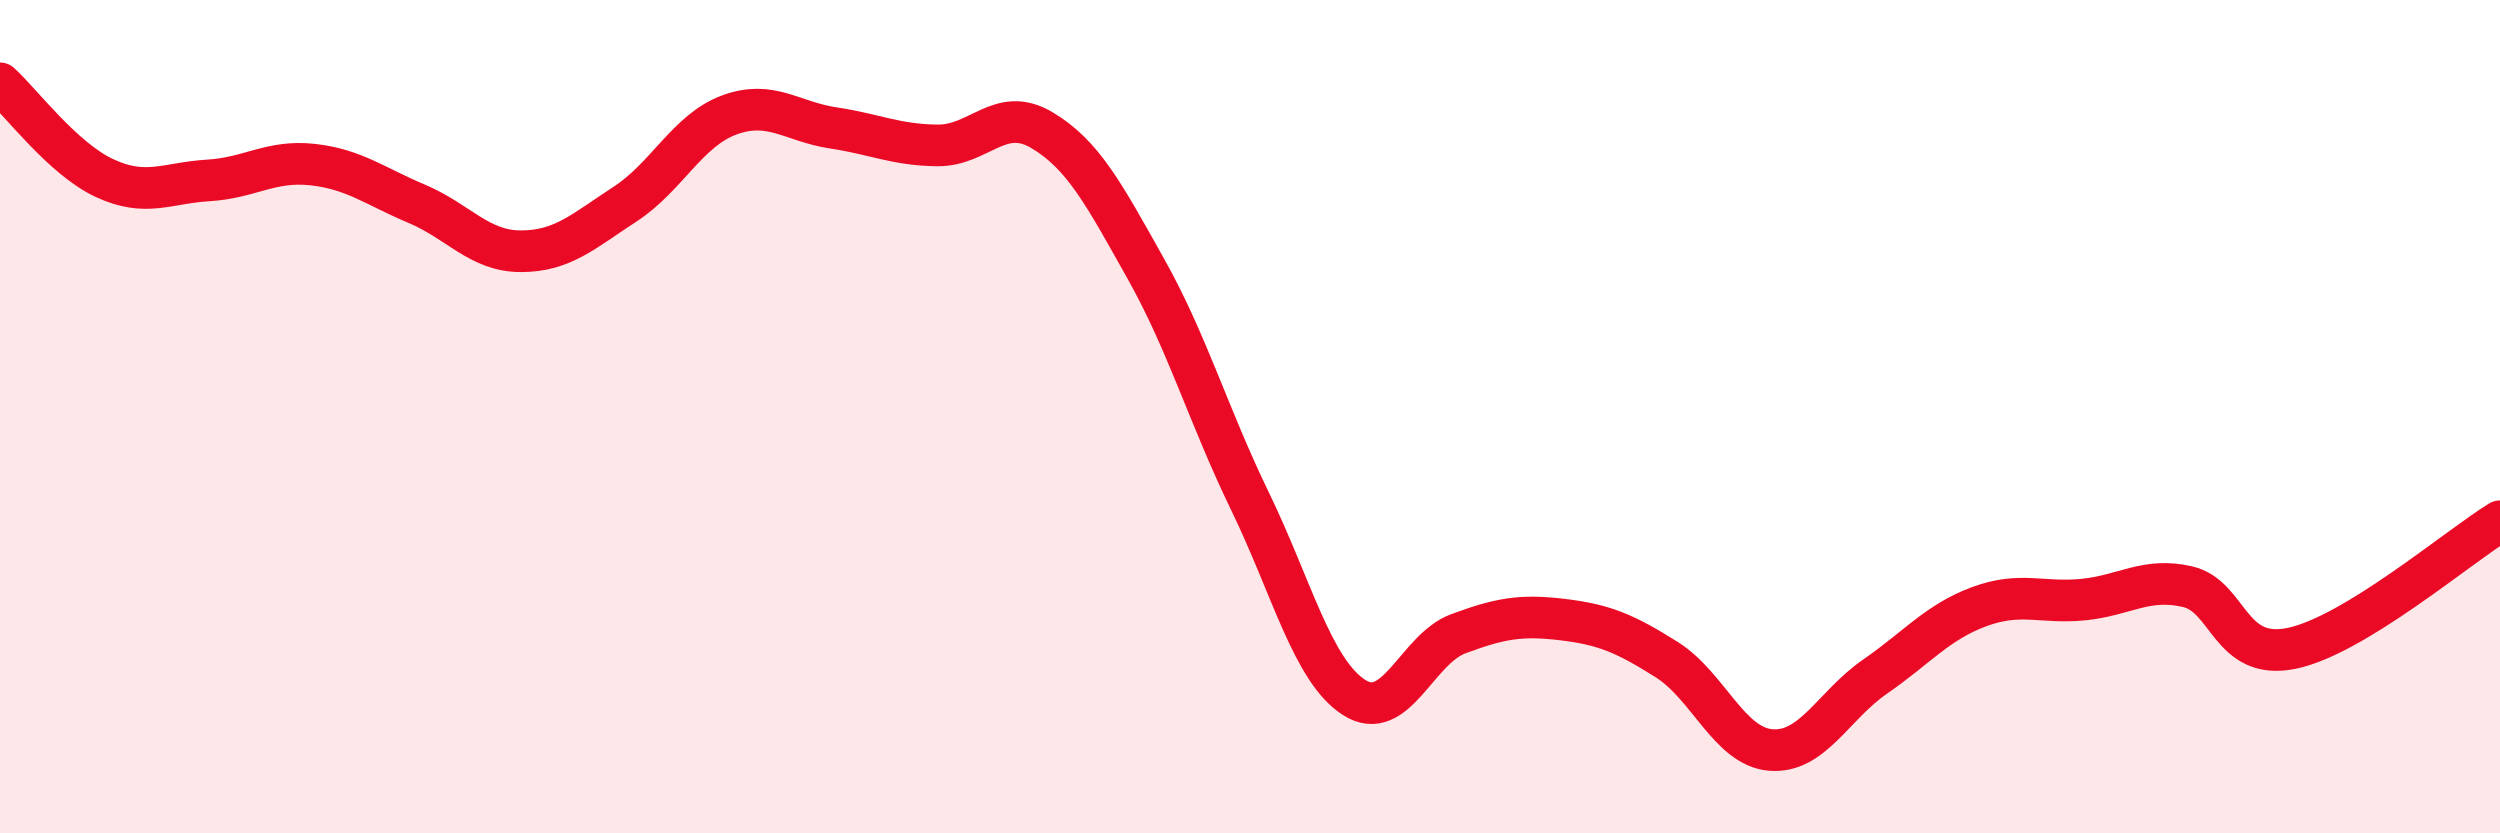
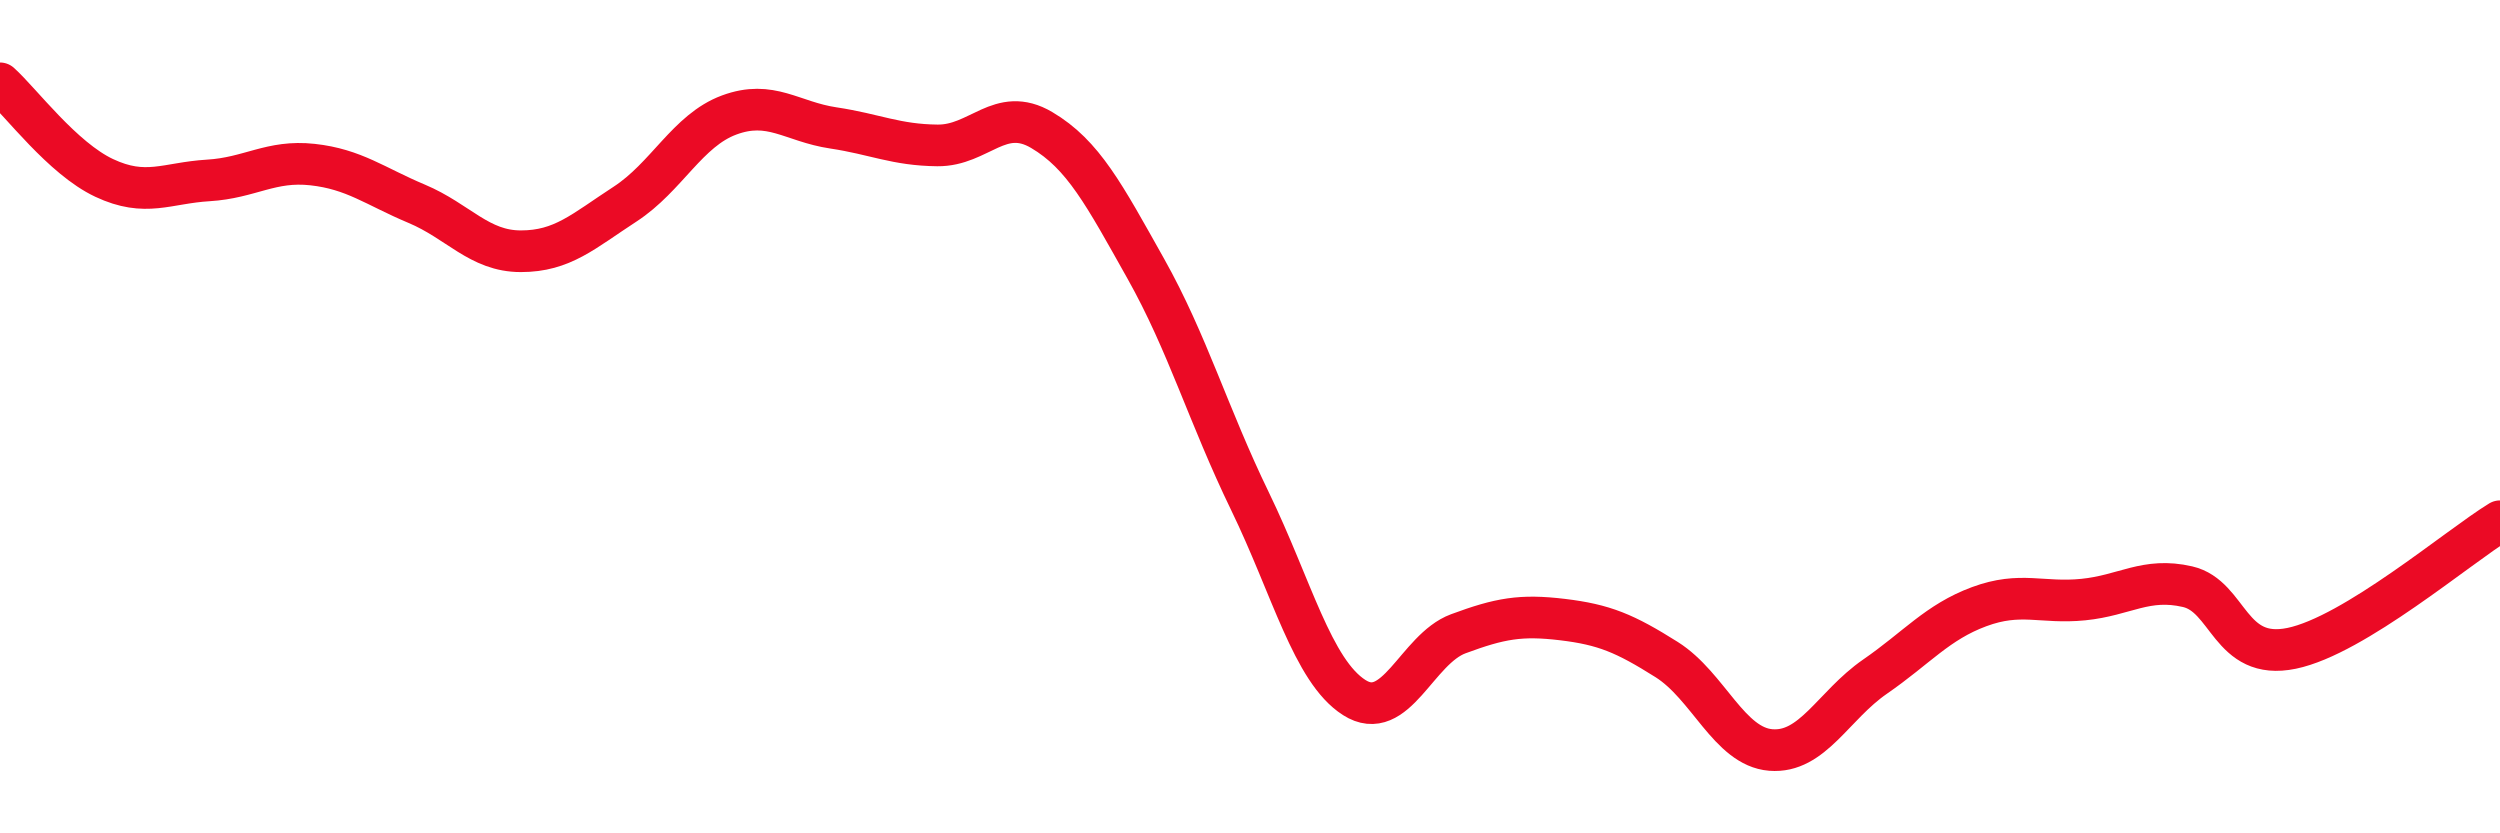
<svg xmlns="http://www.w3.org/2000/svg" width="60" height="20" viewBox="0 0 60 20">
-   <path d="M 0,2 C 0.5,2.45 1.5,3.8 2.5,4.27 C 3.5,4.74 4,4.39 5,4.33 C 6,4.27 6.5,3.84 7.5,3.95 C 8.5,4.06 9,4.47 10,4.89 C 11,5.31 11.5,6.03 12.5,6.03 C 13.5,6.03 14,5.55 15,4.9 C 16,4.25 16.5,3.13 17.5,2.76 C 18.5,2.39 19,2.92 20,3.07 C 21,3.22 21.5,3.48 22.5,3.49 C 23.5,3.5 24,2.53 25,3.12 C 26,3.71 26.5,4.67 27.5,6.45 C 28.5,8.23 29,9.97 30,12.03 C 31,14.09 31.5,16.1 32.5,16.74 C 33.5,17.38 34,15.58 35,15.21 C 36,14.84 36.5,14.75 37.5,14.87 C 38.5,14.99 39,15.2 40,15.83 C 41,16.46 41.5,17.92 42.5,18 C 43.5,18.08 44,16.93 45,16.24 C 46,15.55 46.5,14.93 47.5,14.56 C 48.5,14.19 49,14.49 50,14.39 C 51,14.29 51.5,13.85 52.5,14.08 C 53.5,14.31 53.5,15.87 55,15.56 C 56.5,15.25 59,13.12 60,12.51L60 20L0 20Z" fill="#EB0A25" opacity="0.1" stroke-linecap="round" stroke-linejoin="round" />
  <path d="M 0,2 C 0.5,2.45 1.5,3.8 2.5,4.27 C 3.5,4.74 4,4.39 5,4.33 C 6,4.27 6.5,3.84 7.5,3.95 C 8.5,4.06 9,4.47 10,4.89 C 11,5.31 11.5,6.03 12.5,6.03 C 13.5,6.03 14,5.55 15,4.9 C 16,4.25 16.5,3.13 17.5,2.76 C 18.5,2.39 19,2.92 20,3.07 C 21,3.22 21.5,3.48 22.5,3.49 C 23.5,3.5 24,2.53 25,3.12 C 26,3.71 26.5,4.67 27.5,6.45 C 28.5,8.23 29,9.97 30,12.03 C 31,14.09 31.5,16.1 32.5,16.74 C 33.5,17.38 34,15.58 35,15.21 C 36,14.84 36.5,14.75 37.5,14.87 C 38.5,14.99 39,15.2 40,15.83 C 41,16.46 41.5,17.92 42.5,18 C 43.5,18.08 44,16.93 45,16.24 C 46,15.55 46.5,14.93 47.5,14.56 C 48.5,14.19 49,14.49 50,14.39 C 51,14.29 51.5,13.85 52.5,14.08 C 53.5,14.31 53.5,15.87 55,15.56 C 56.5,15.25 59,13.12 60,12.51" stroke="#EB0A25" stroke-width="1" fill="none" stroke-linecap="round" stroke-linejoin="round" />
</svg>